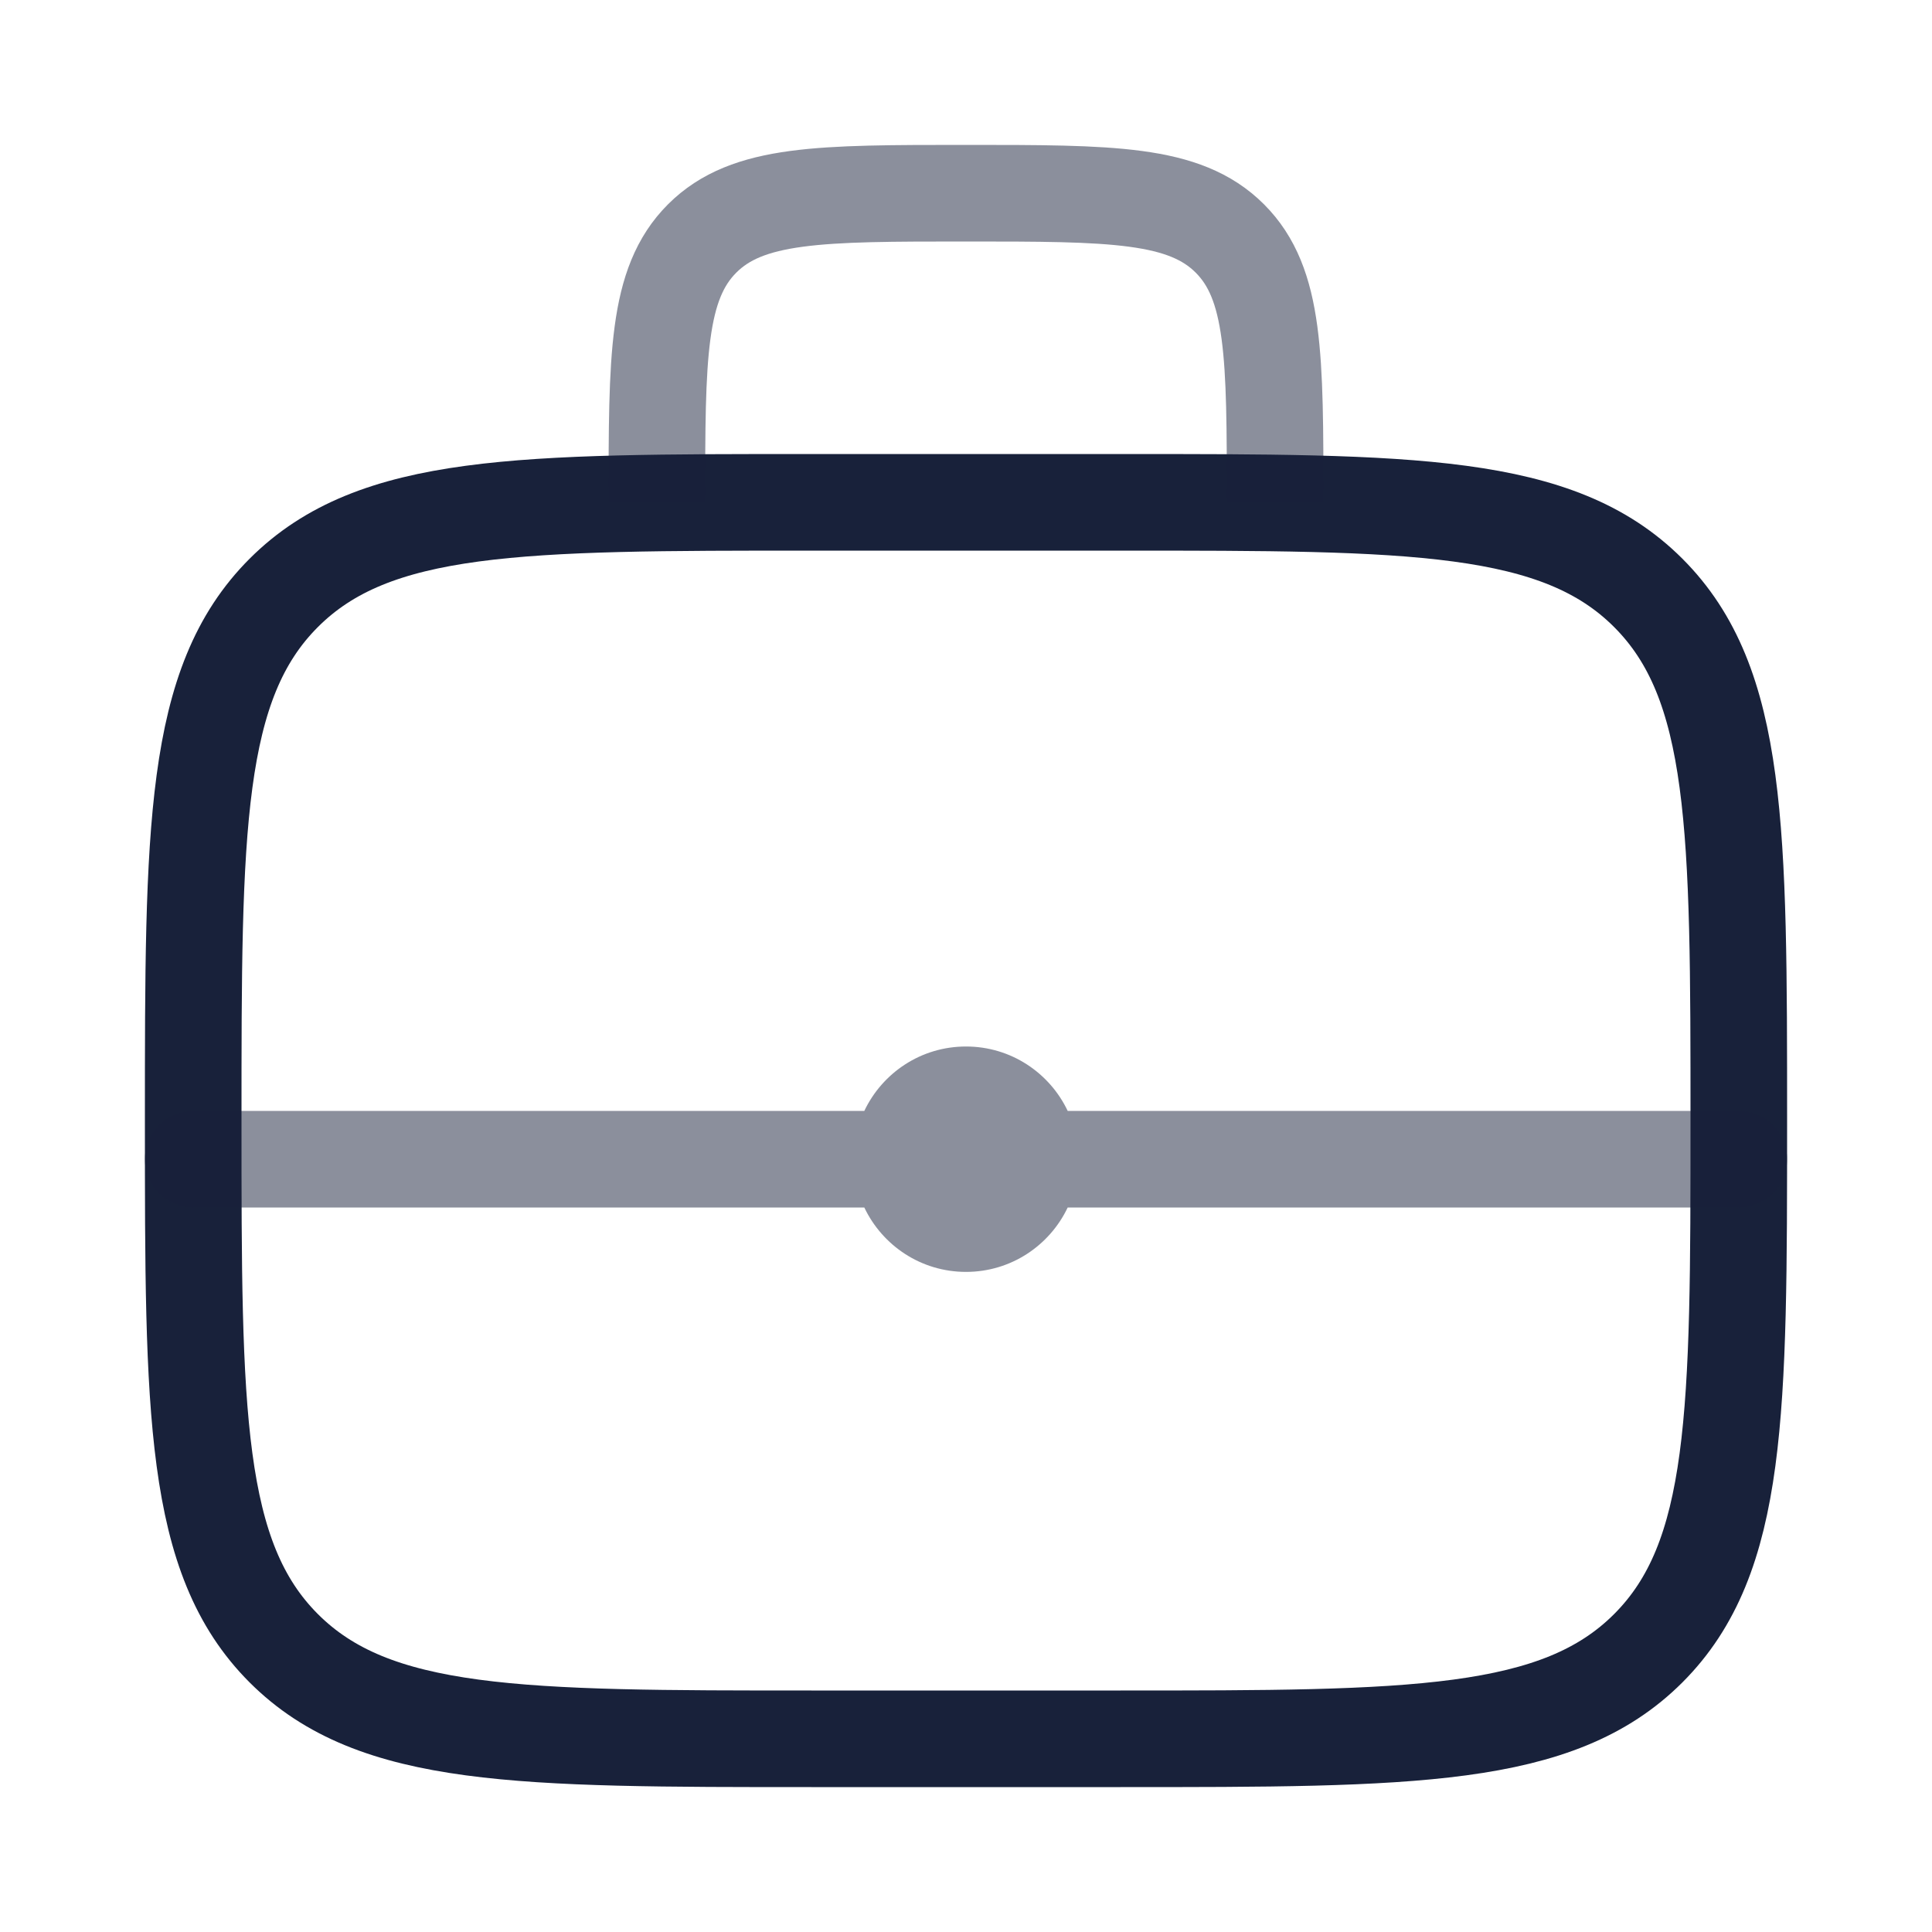
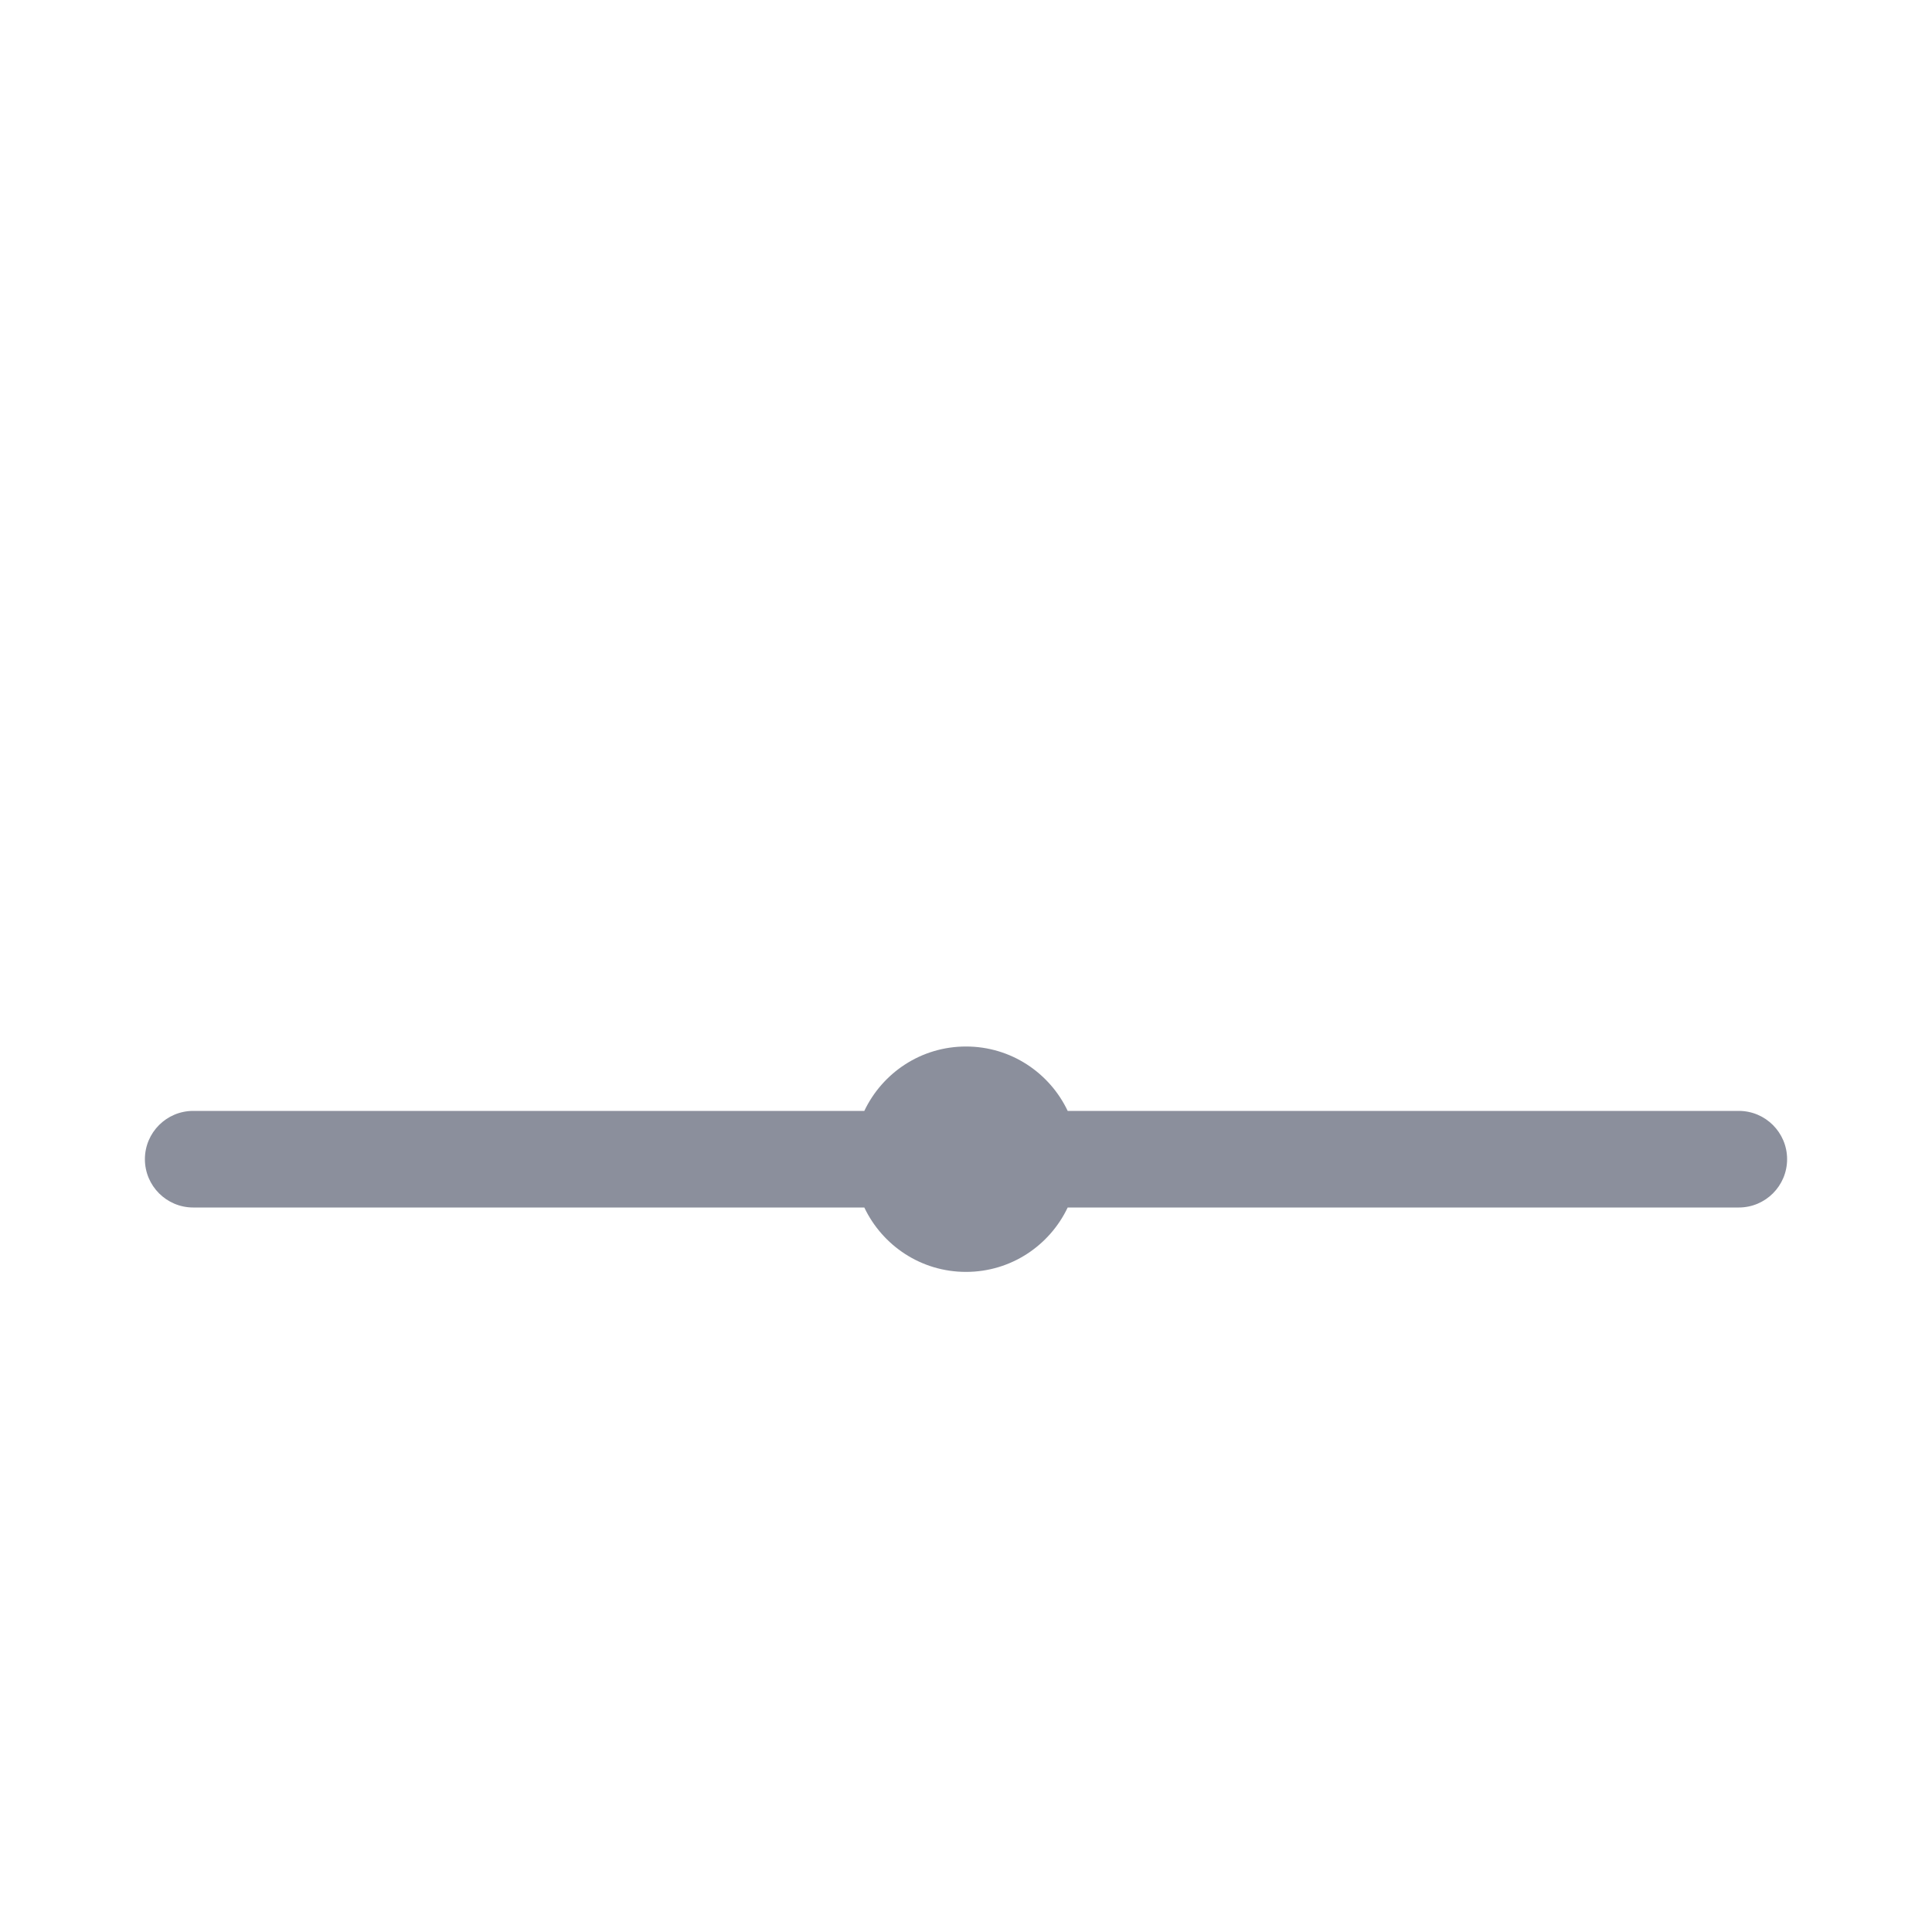
<svg xmlns="http://www.w3.org/2000/svg" width="30" height="30" viewBox="0 0 30 30" fill="none">
-   <path d="M3 17.4C3 12.874 3 10.612 4.406 9.206C5.812 7.8 8.075 7.8 12.6 7.8H17.4C21.925 7.8 24.188 7.8 25.594 9.206C27 10.612 27 12.874 27 17.4C27 21.925 27 24.188 25.594 25.594C24.188 27 21.925 27 17.4 27H12.6C8.075 27 5.812 27 4.406 25.594C3 24.188 3 21.925 3 17.4Z" stroke="#18213A" stroke-width="1.5" />
-   <path opacity="0.5" d="M19.8 7.8C19.8 5.537 19.8 4.406 19.097 3.703C18.394 3 17.263 3 15 3C12.738 3 11.606 3 10.903 3.703C10.2 4.406 10.2 5.537 10.2 7.8" stroke="#18213A" stroke-width="1.5" />
  <path opacity="0.5" d="M15 16.25C15.698 16.25 16.298 16.659 16.579 17.25H27C27.414 17.25 27.75 17.586 27.75 18C27.75 18.414 27.414 18.75 27 18.75H16.579C16.298 19.341 15.698 19.75 15 19.75C14.302 19.75 13.702 19.341 13.421 18.75H3C2.586 18.75 2.25 18.414 2.25 18C2.25 17.586 2.586 17.25 3 17.25H13.421C13.702 16.659 14.302 16.25 15 16.25Z" fill="#18213A" />
</svg>